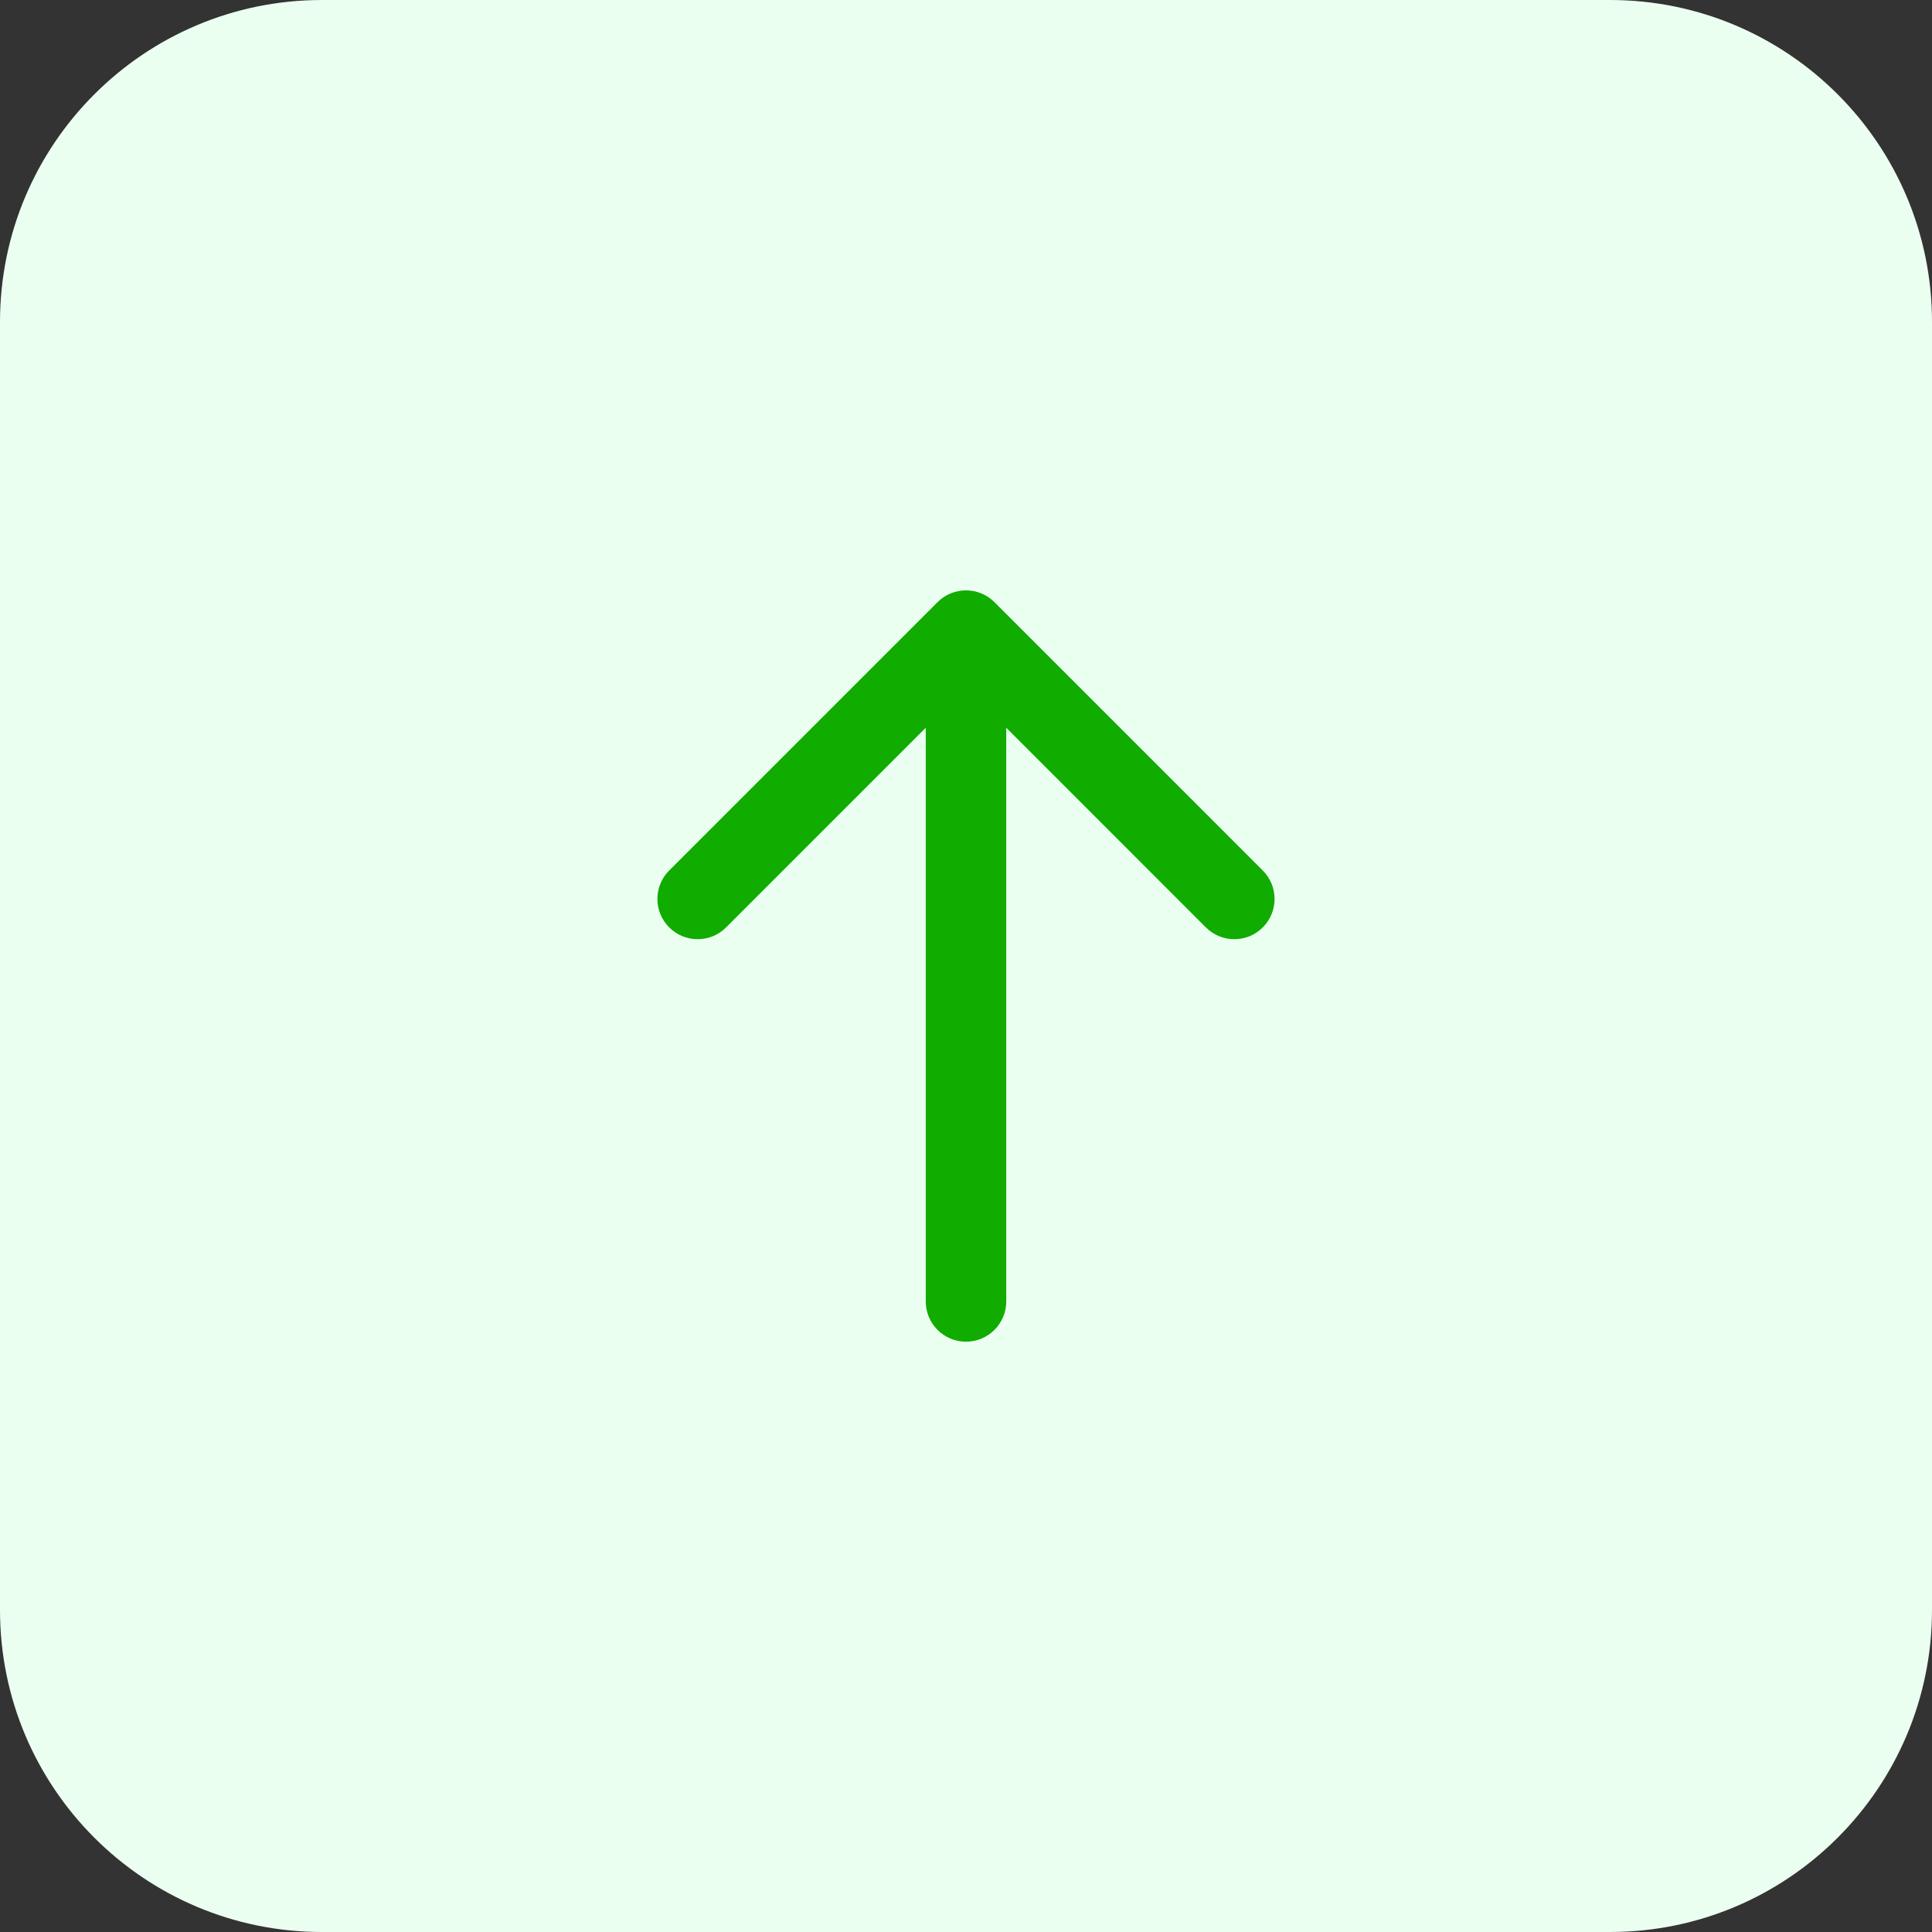
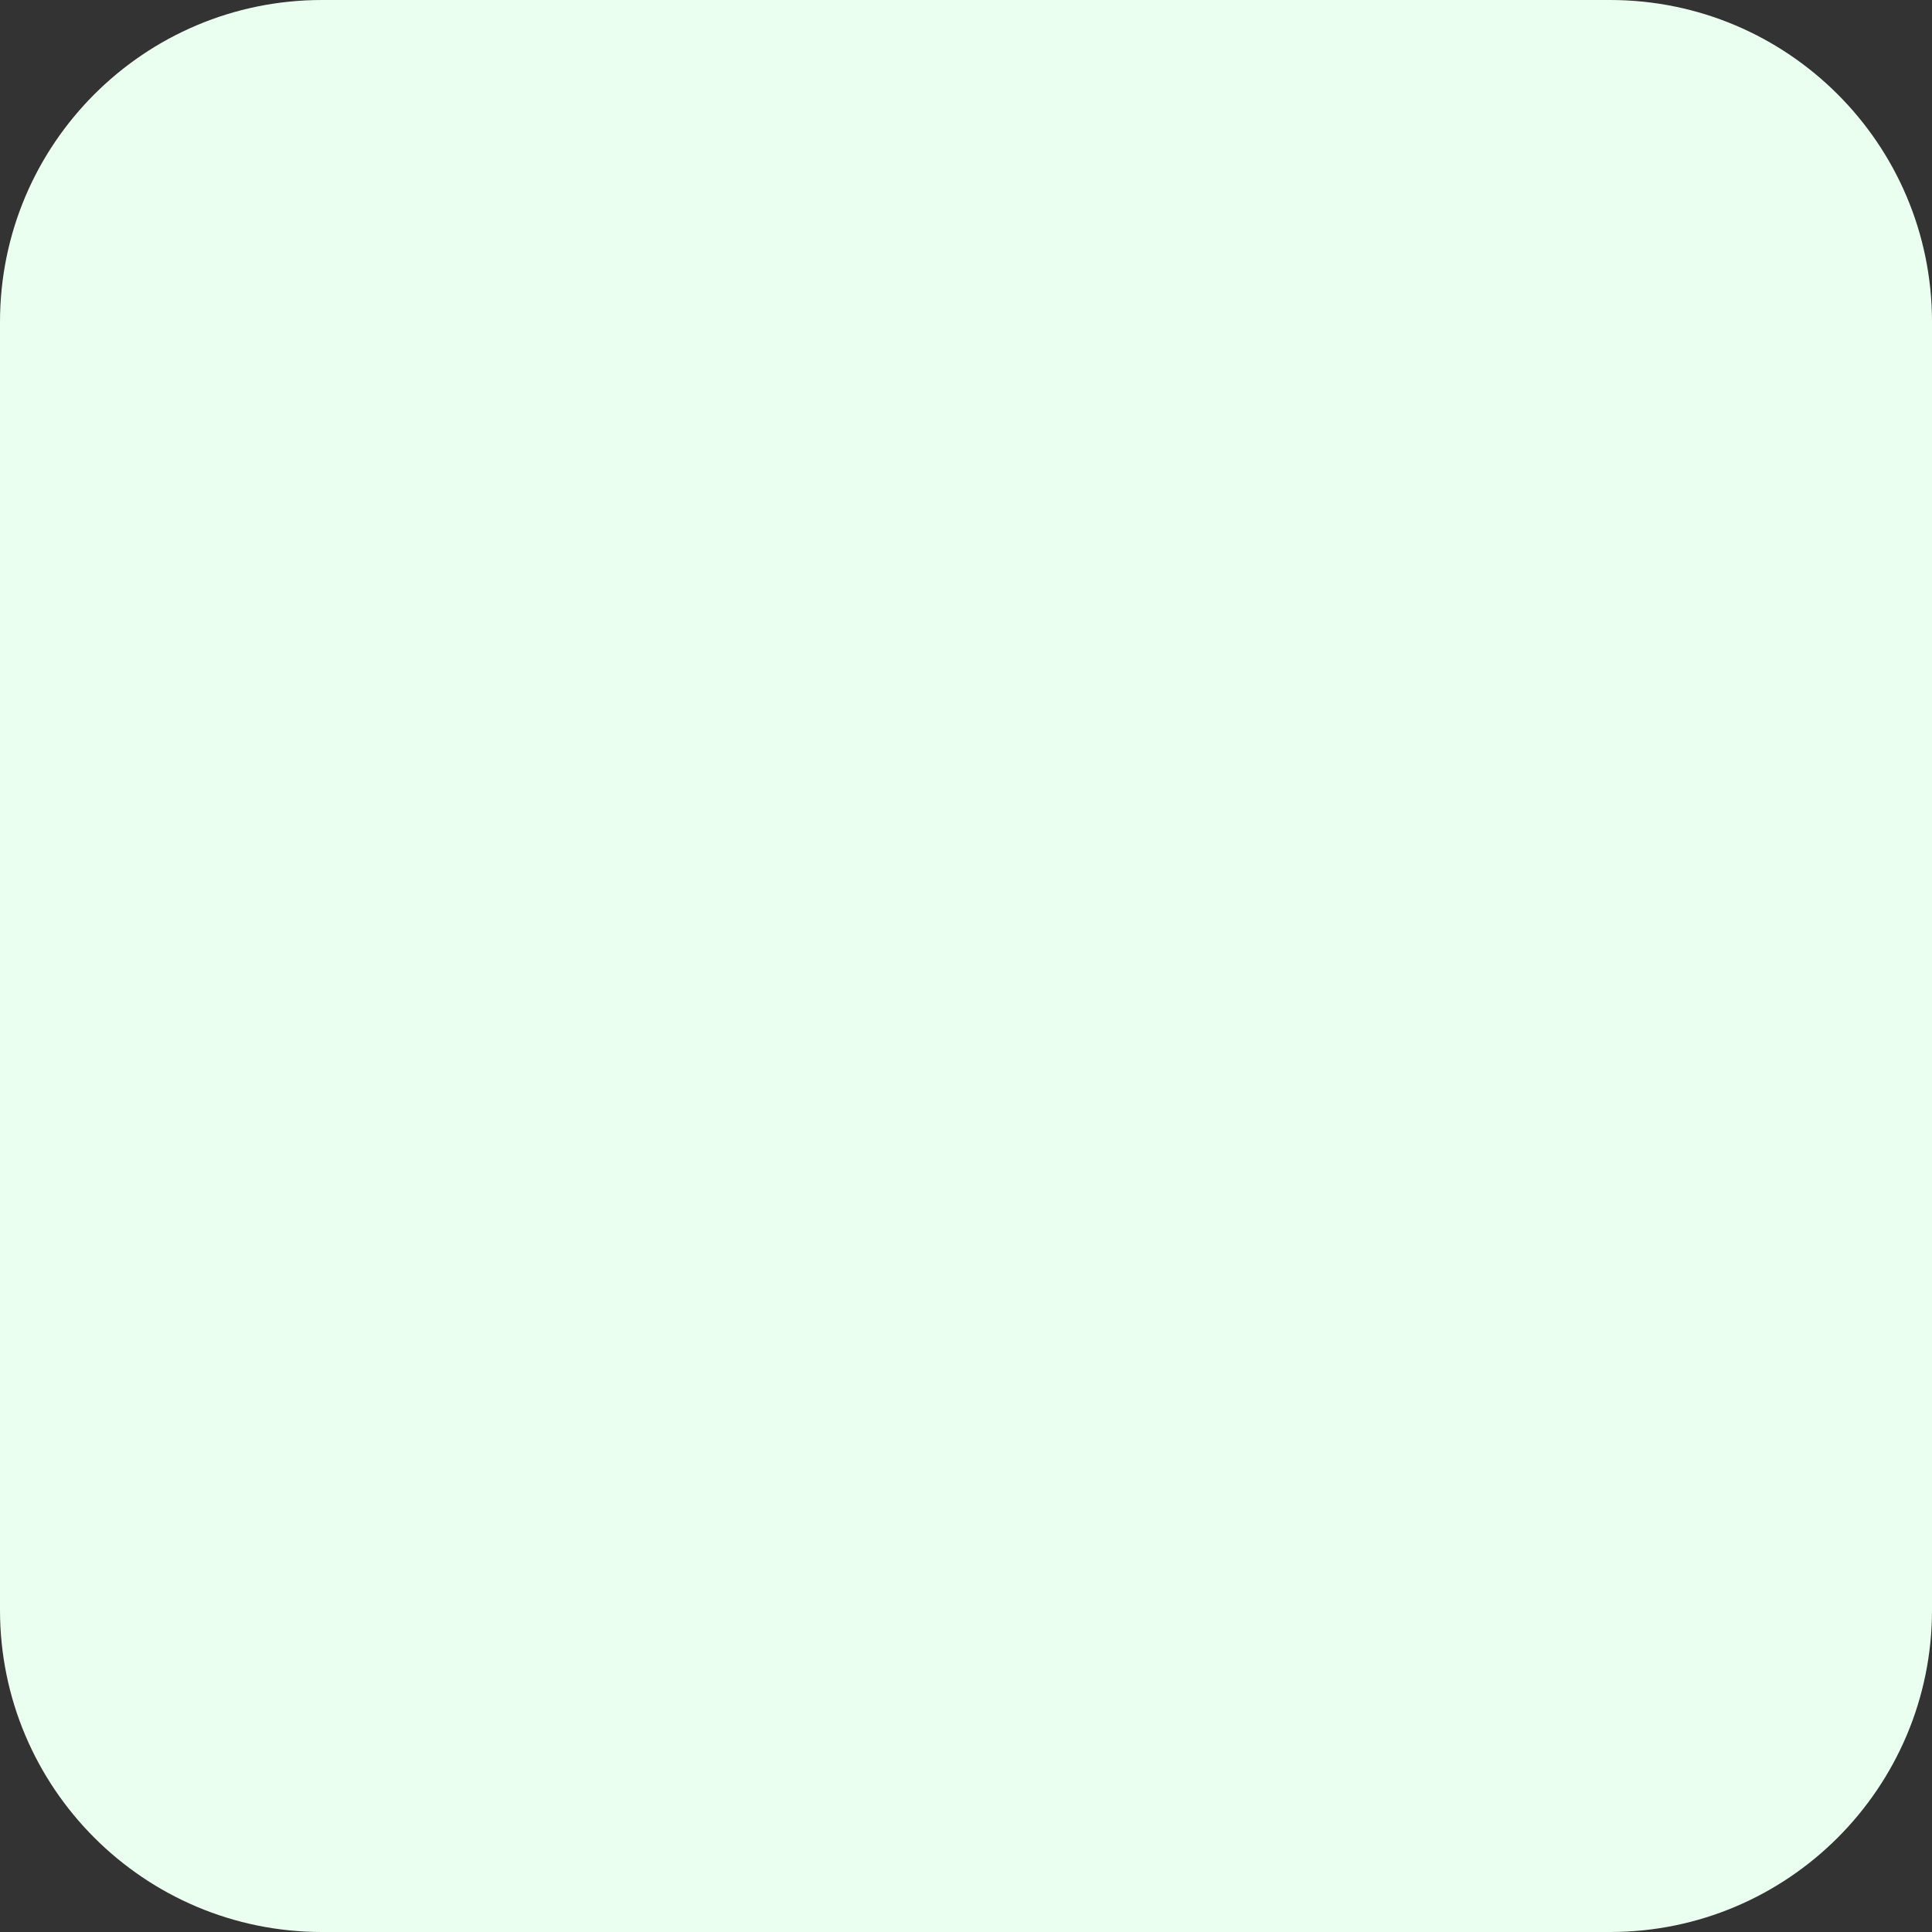
<svg xmlns="http://www.w3.org/2000/svg" width="48" height="48" viewBox="0 0 48 48" fill="none">
  <rect x="0" y="0" width="48" height="48" fill="#333333" stroke="none" />
  <path d="M0 8C0 3.582 3.582 0 8 0H40C44.418 0 48 3.582 48 8V40C48 44.418 44.418 48 40 48H8C3.582 48 0 44.418 0 40V8Z" fill="#EBFFF1" />
-   <path d="M16.626 21.627C16.235 22.017 16.235 22.651 16.626 23.041C17.016 23.432 17.65 23.432 18.04 23.041L23 18.081L23 32.334C23 32.886 23.447 33.334 24 33.334C24.552 33.334 25 32.886 25 32.334L25 18.081L29.959 23.041C30.35 23.432 30.983 23.432 31.373 23.041C31.764 22.651 31.764 22.017 31.373 21.627L24.707 14.96C24.316 14.57 23.683 14.57 23.293 14.96L16.626 21.627Z" fill="#11AC00" />
</svg>